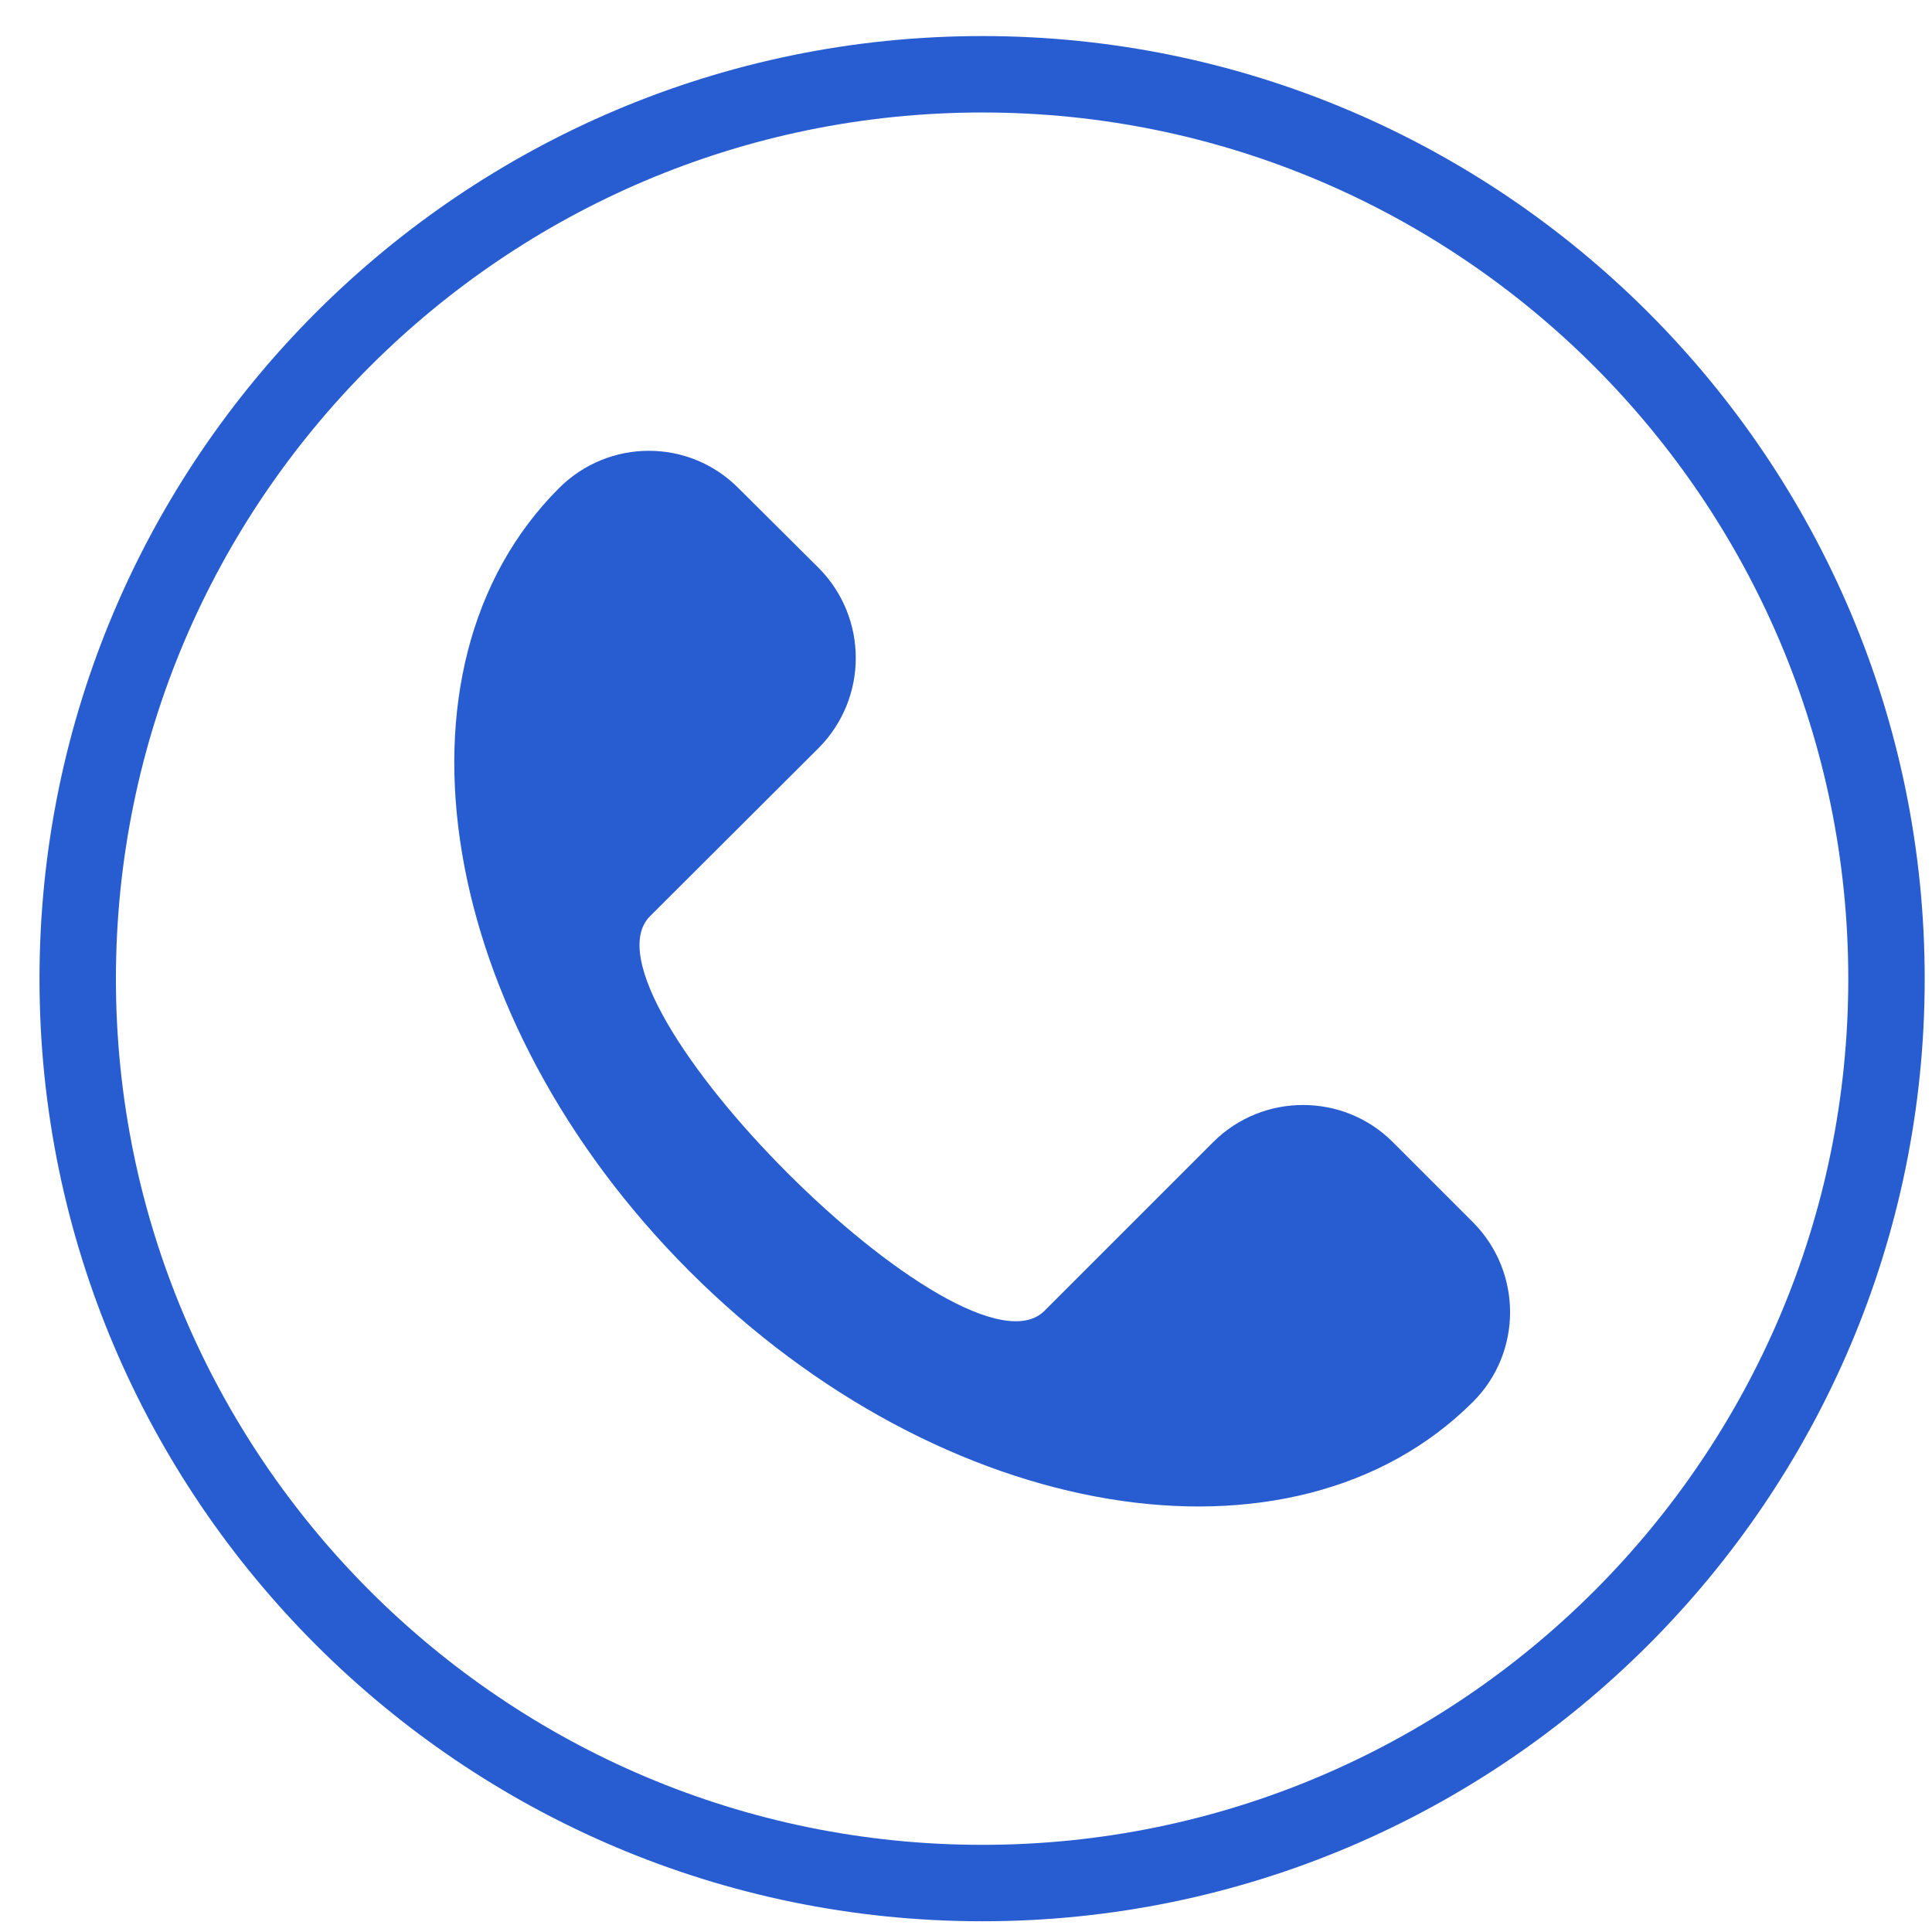
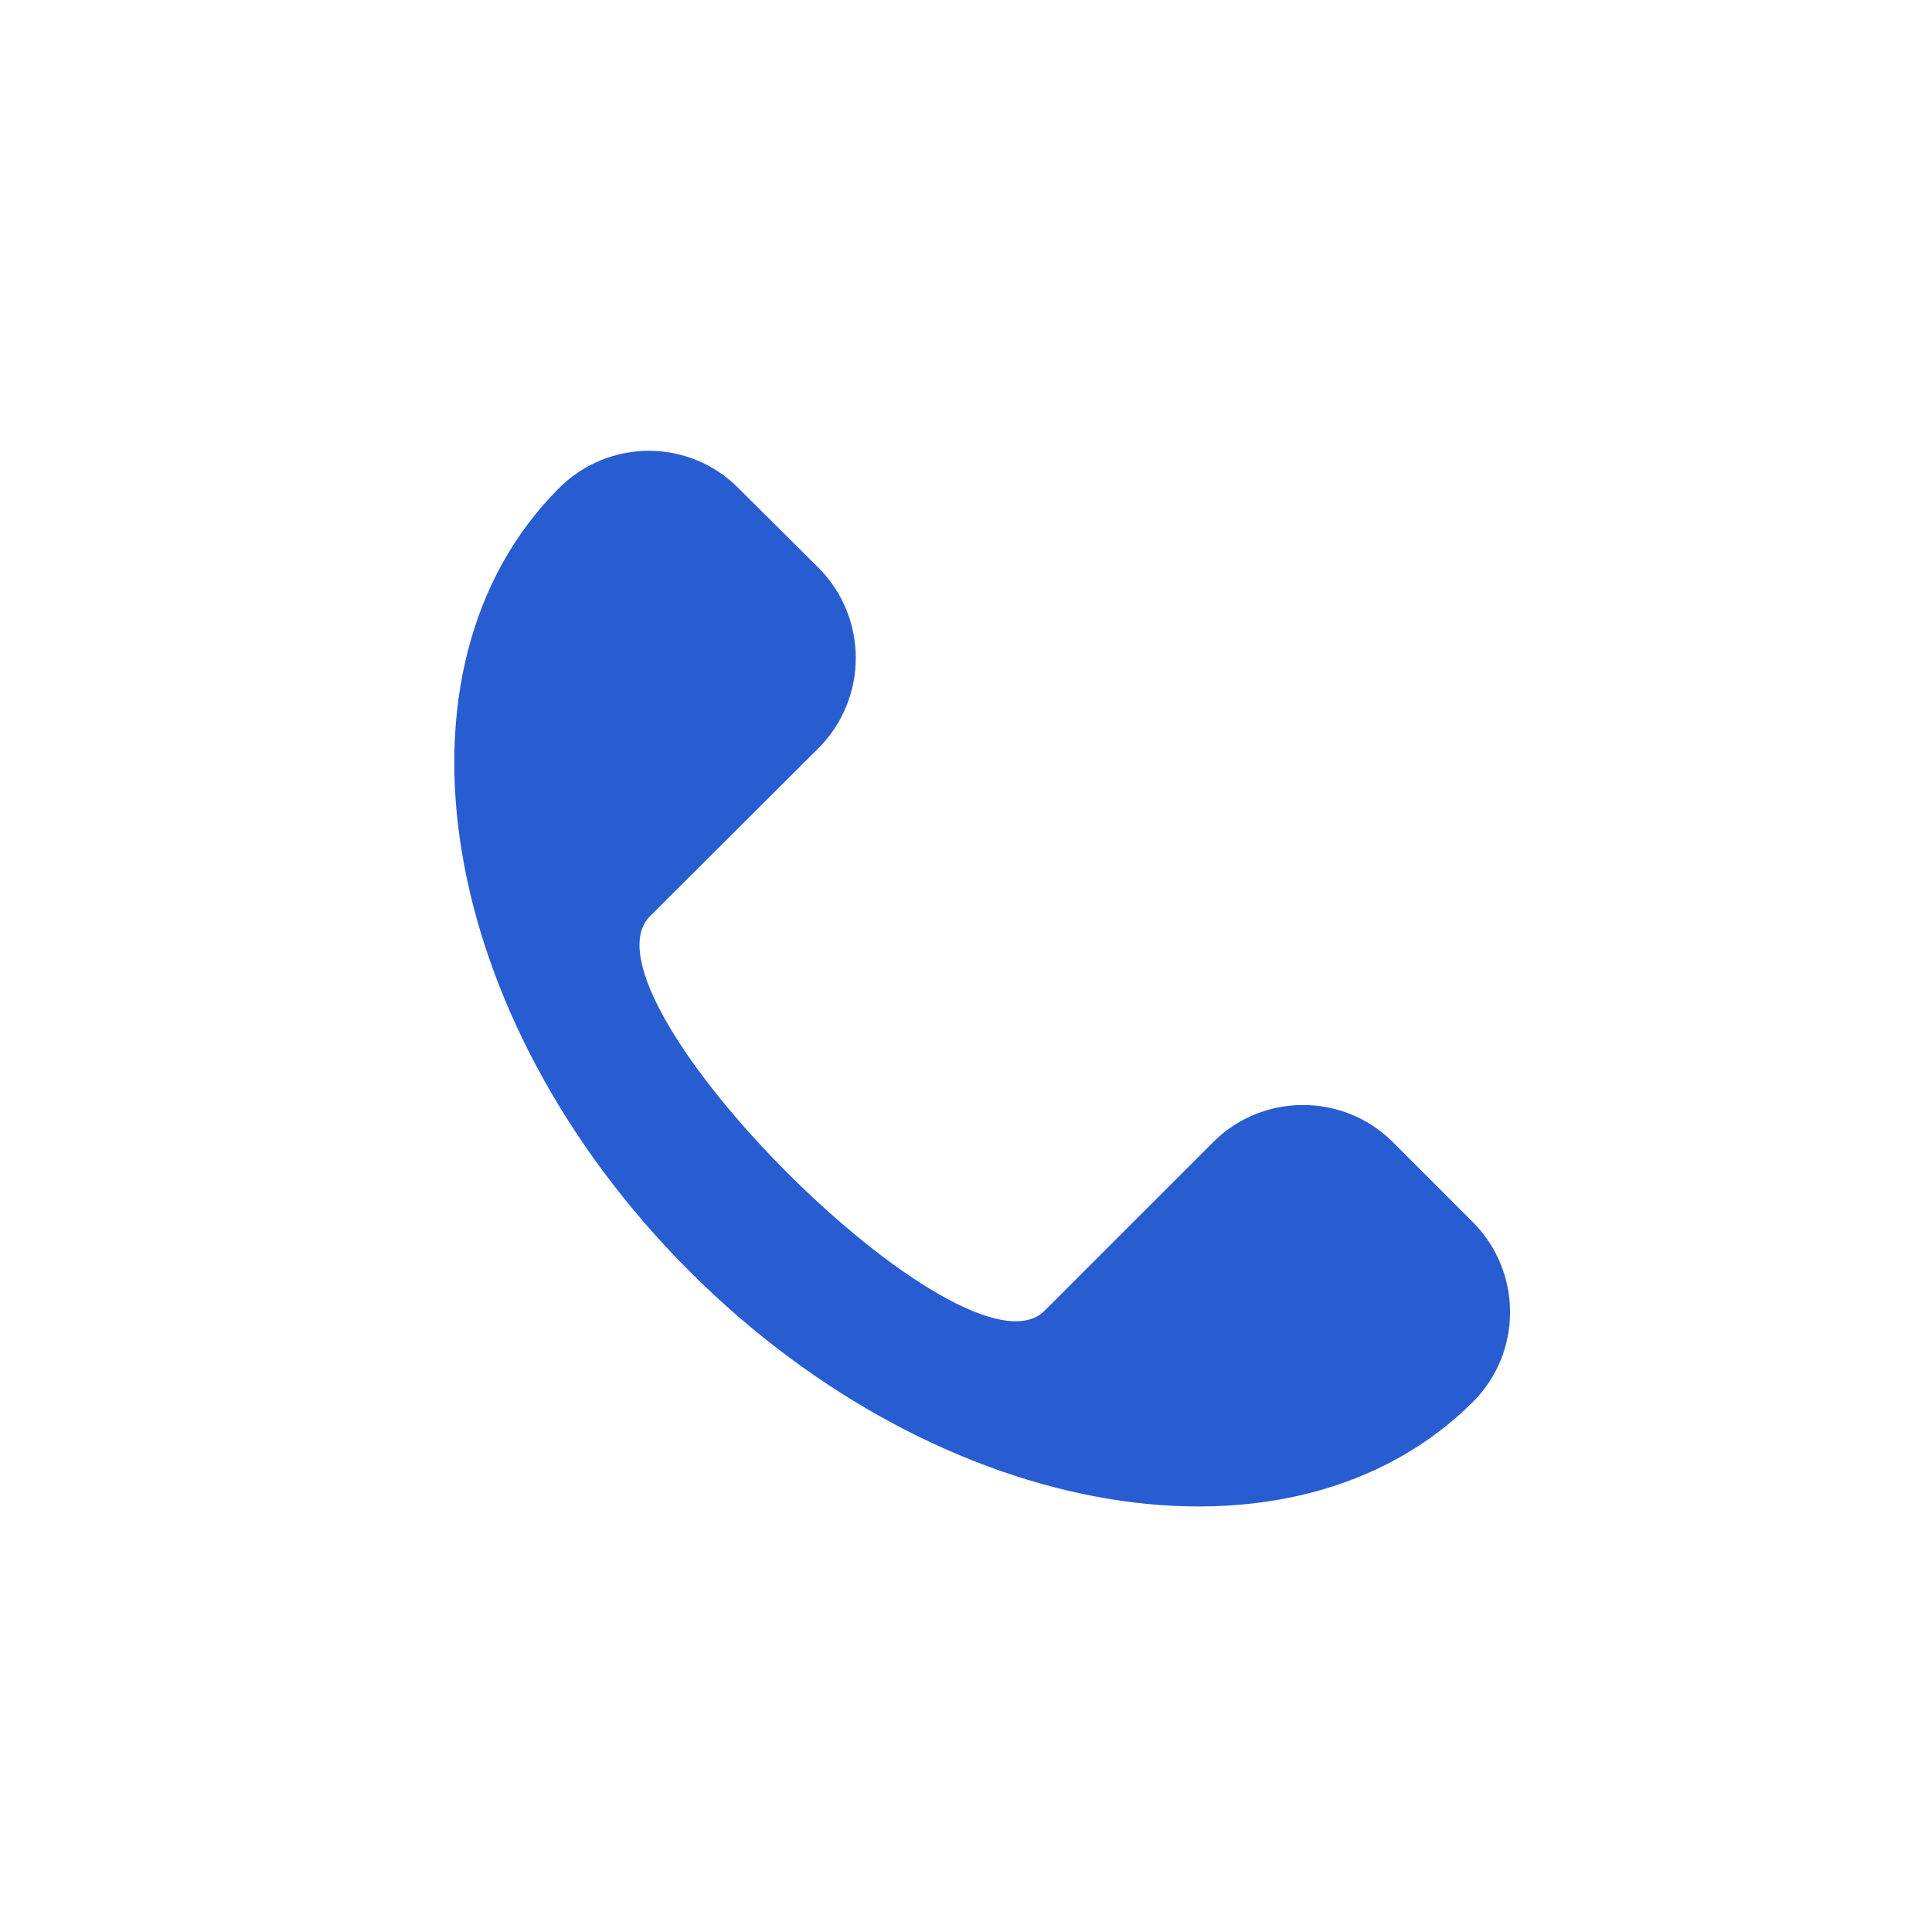
<svg xmlns="http://www.w3.org/2000/svg" version="1.2" viewBox="0 0 45 45" width="45" height="45">
  <style>
		.s0 { fill: #285dd1 } 
	</style>
  <g id="&lt;Group&gt;">
    <path id="&lt;Path&gt;" class="s0" d="m34.31 28.47l-1.87-1.87c-1.15-1.15-3.03-1.15-4.18 0l-3.93 3.93c-1.85 1.85-11.04-7.33-9.19-9.19l3.93-3.92c1.15-1.16 1.15-3.03 0-4.19l-1.87-1.86c-1.15-1.16-3.02-1.16-4.18 0-4.2 4.2-2.84 12.36 3.04 18.24 5.88 5.88 14.05 7.24 18.25 3.04 1.15-1.15 1.15-3.02 0-4.18z" />
  </g>
-   <path id="&lt;Compound Path&gt;" fill-rule="evenodd" class="s0" d="m22.88 44.75c-12.11 0-21.96-9.85-21.96-21.95 0-12.11 9.85-21.96 21.96-21.96 12.1 0 21.95 9.85 21.95 21.96 0 12.1-9.85 21.95-21.95 21.95zm0-42.13c-11.13 0-20.18 9.05-20.18 20.18 0 11.12 9.05 20.17 20.18 20.17 11.12 0 20.17-9.05 20.17-20.17 0-11.13-9.05-20.18-20.17-20.18z" />
</svg>